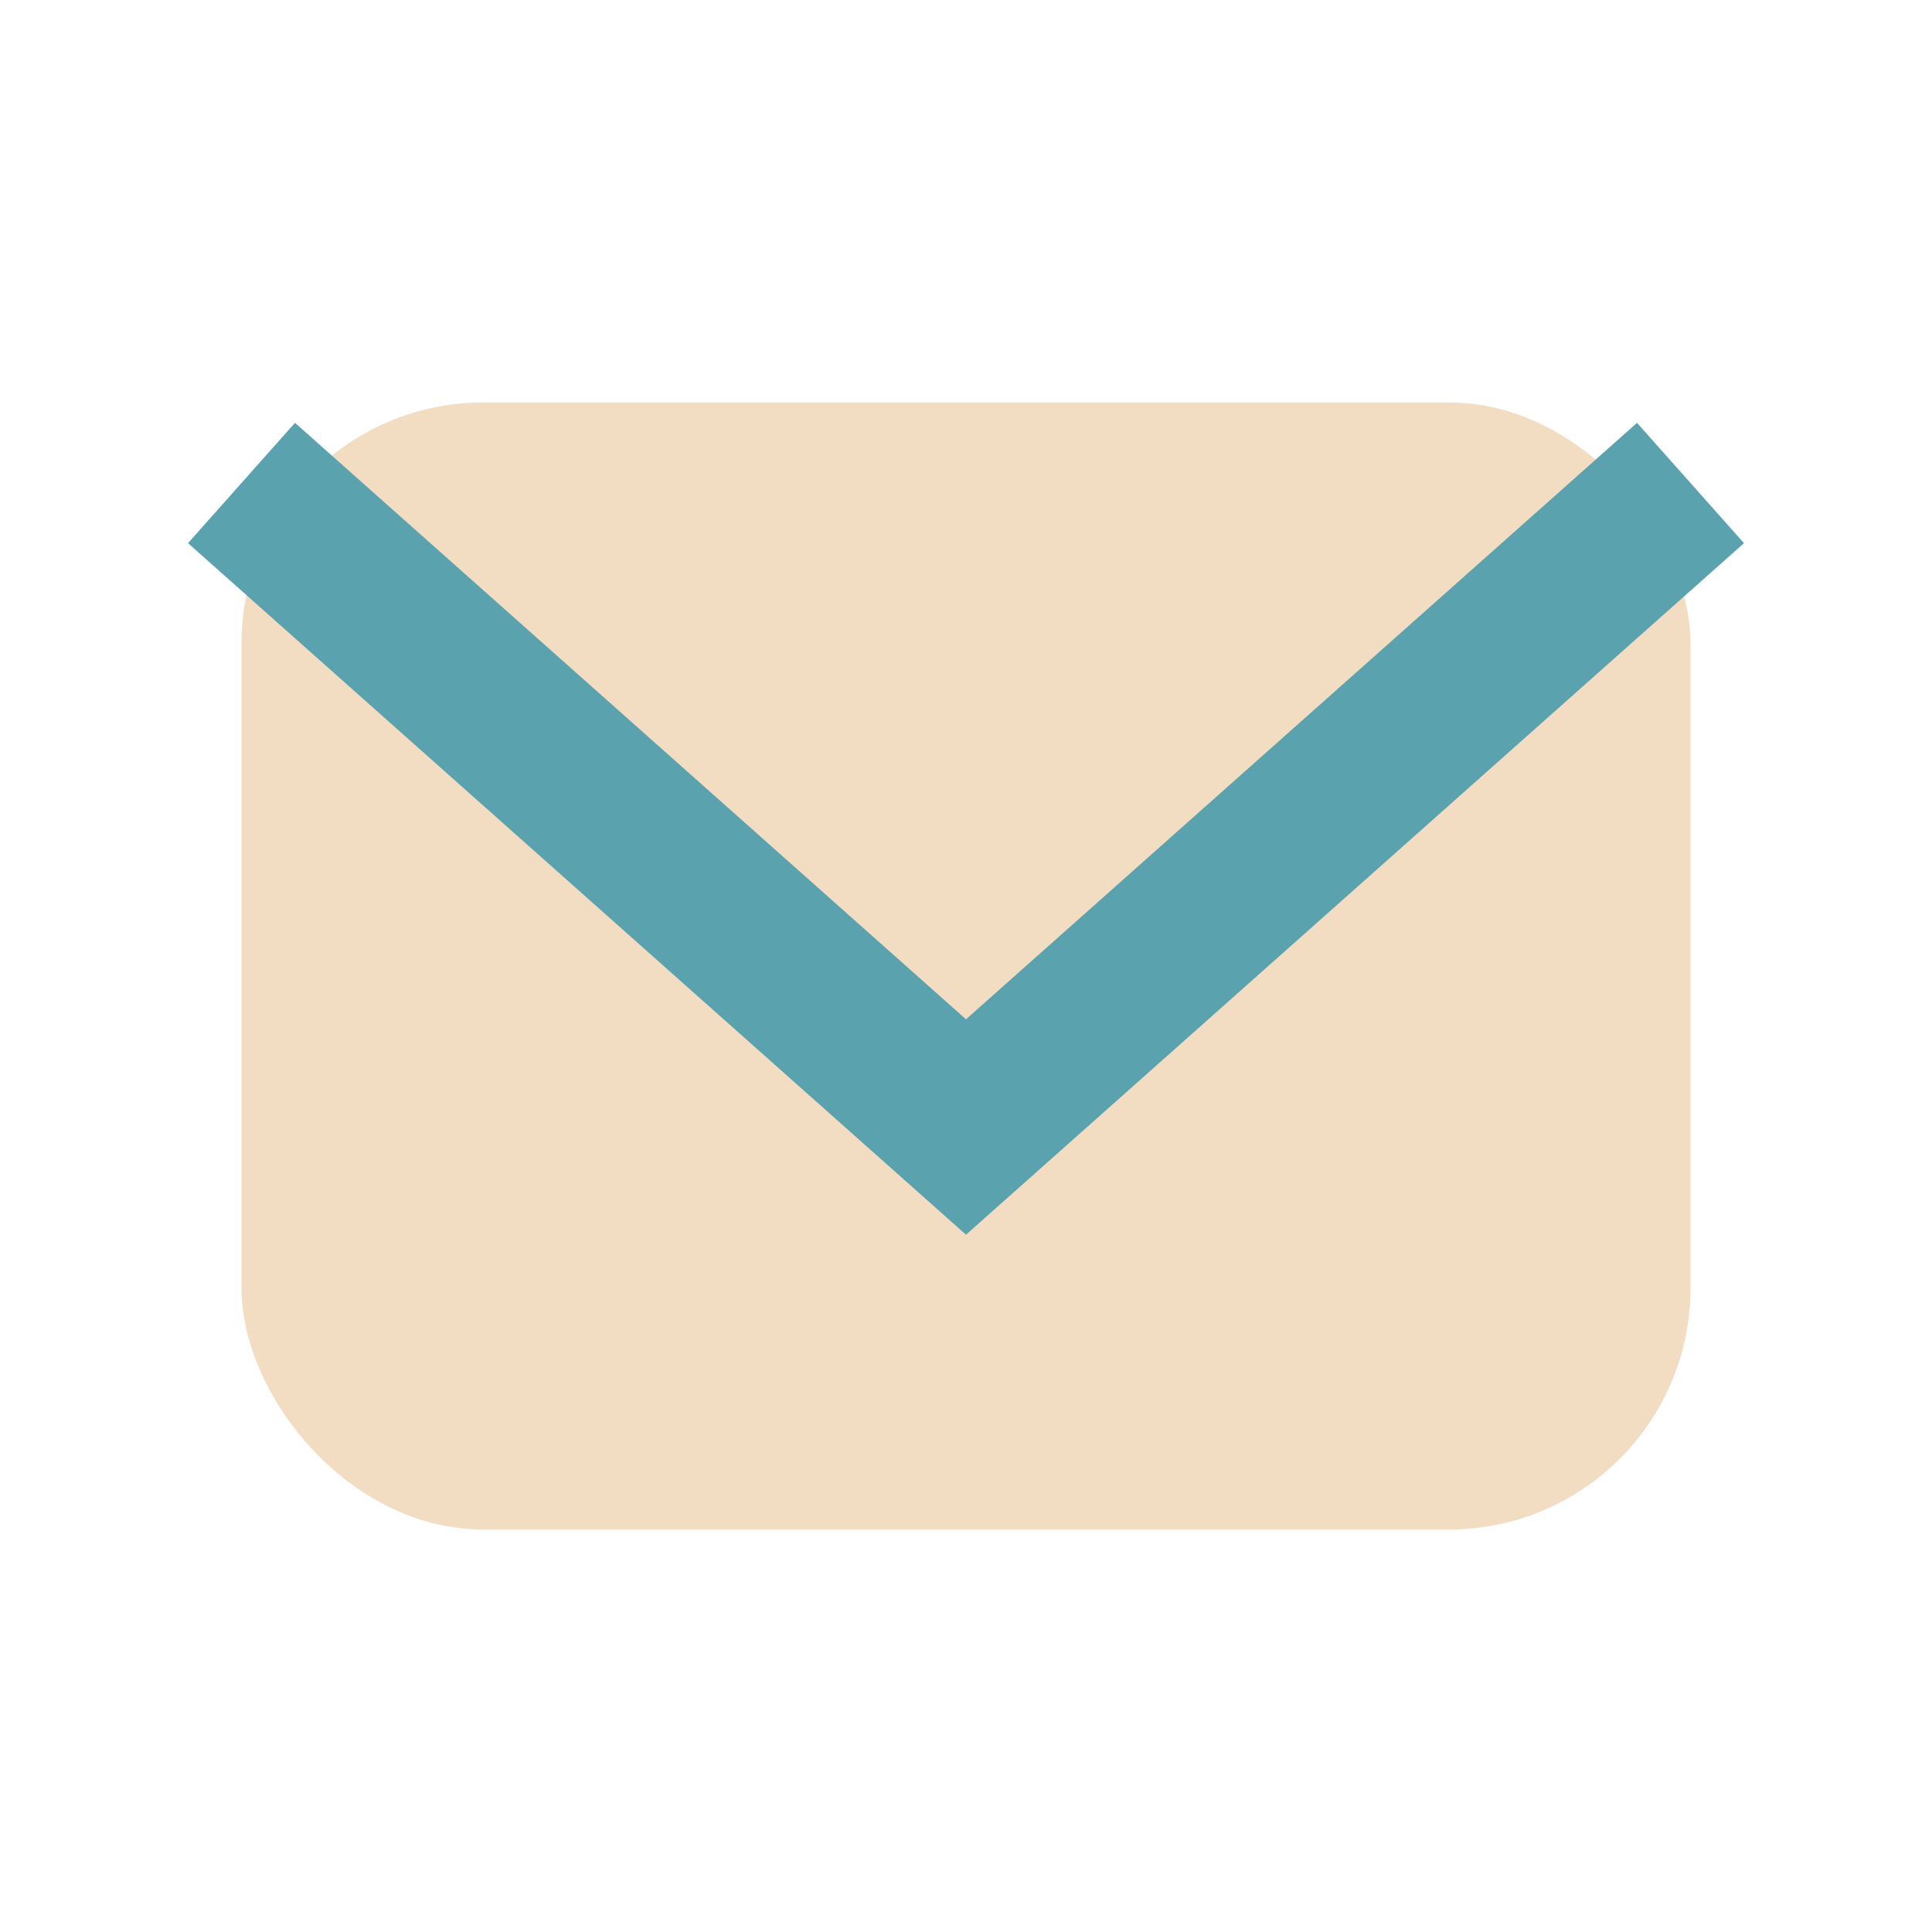
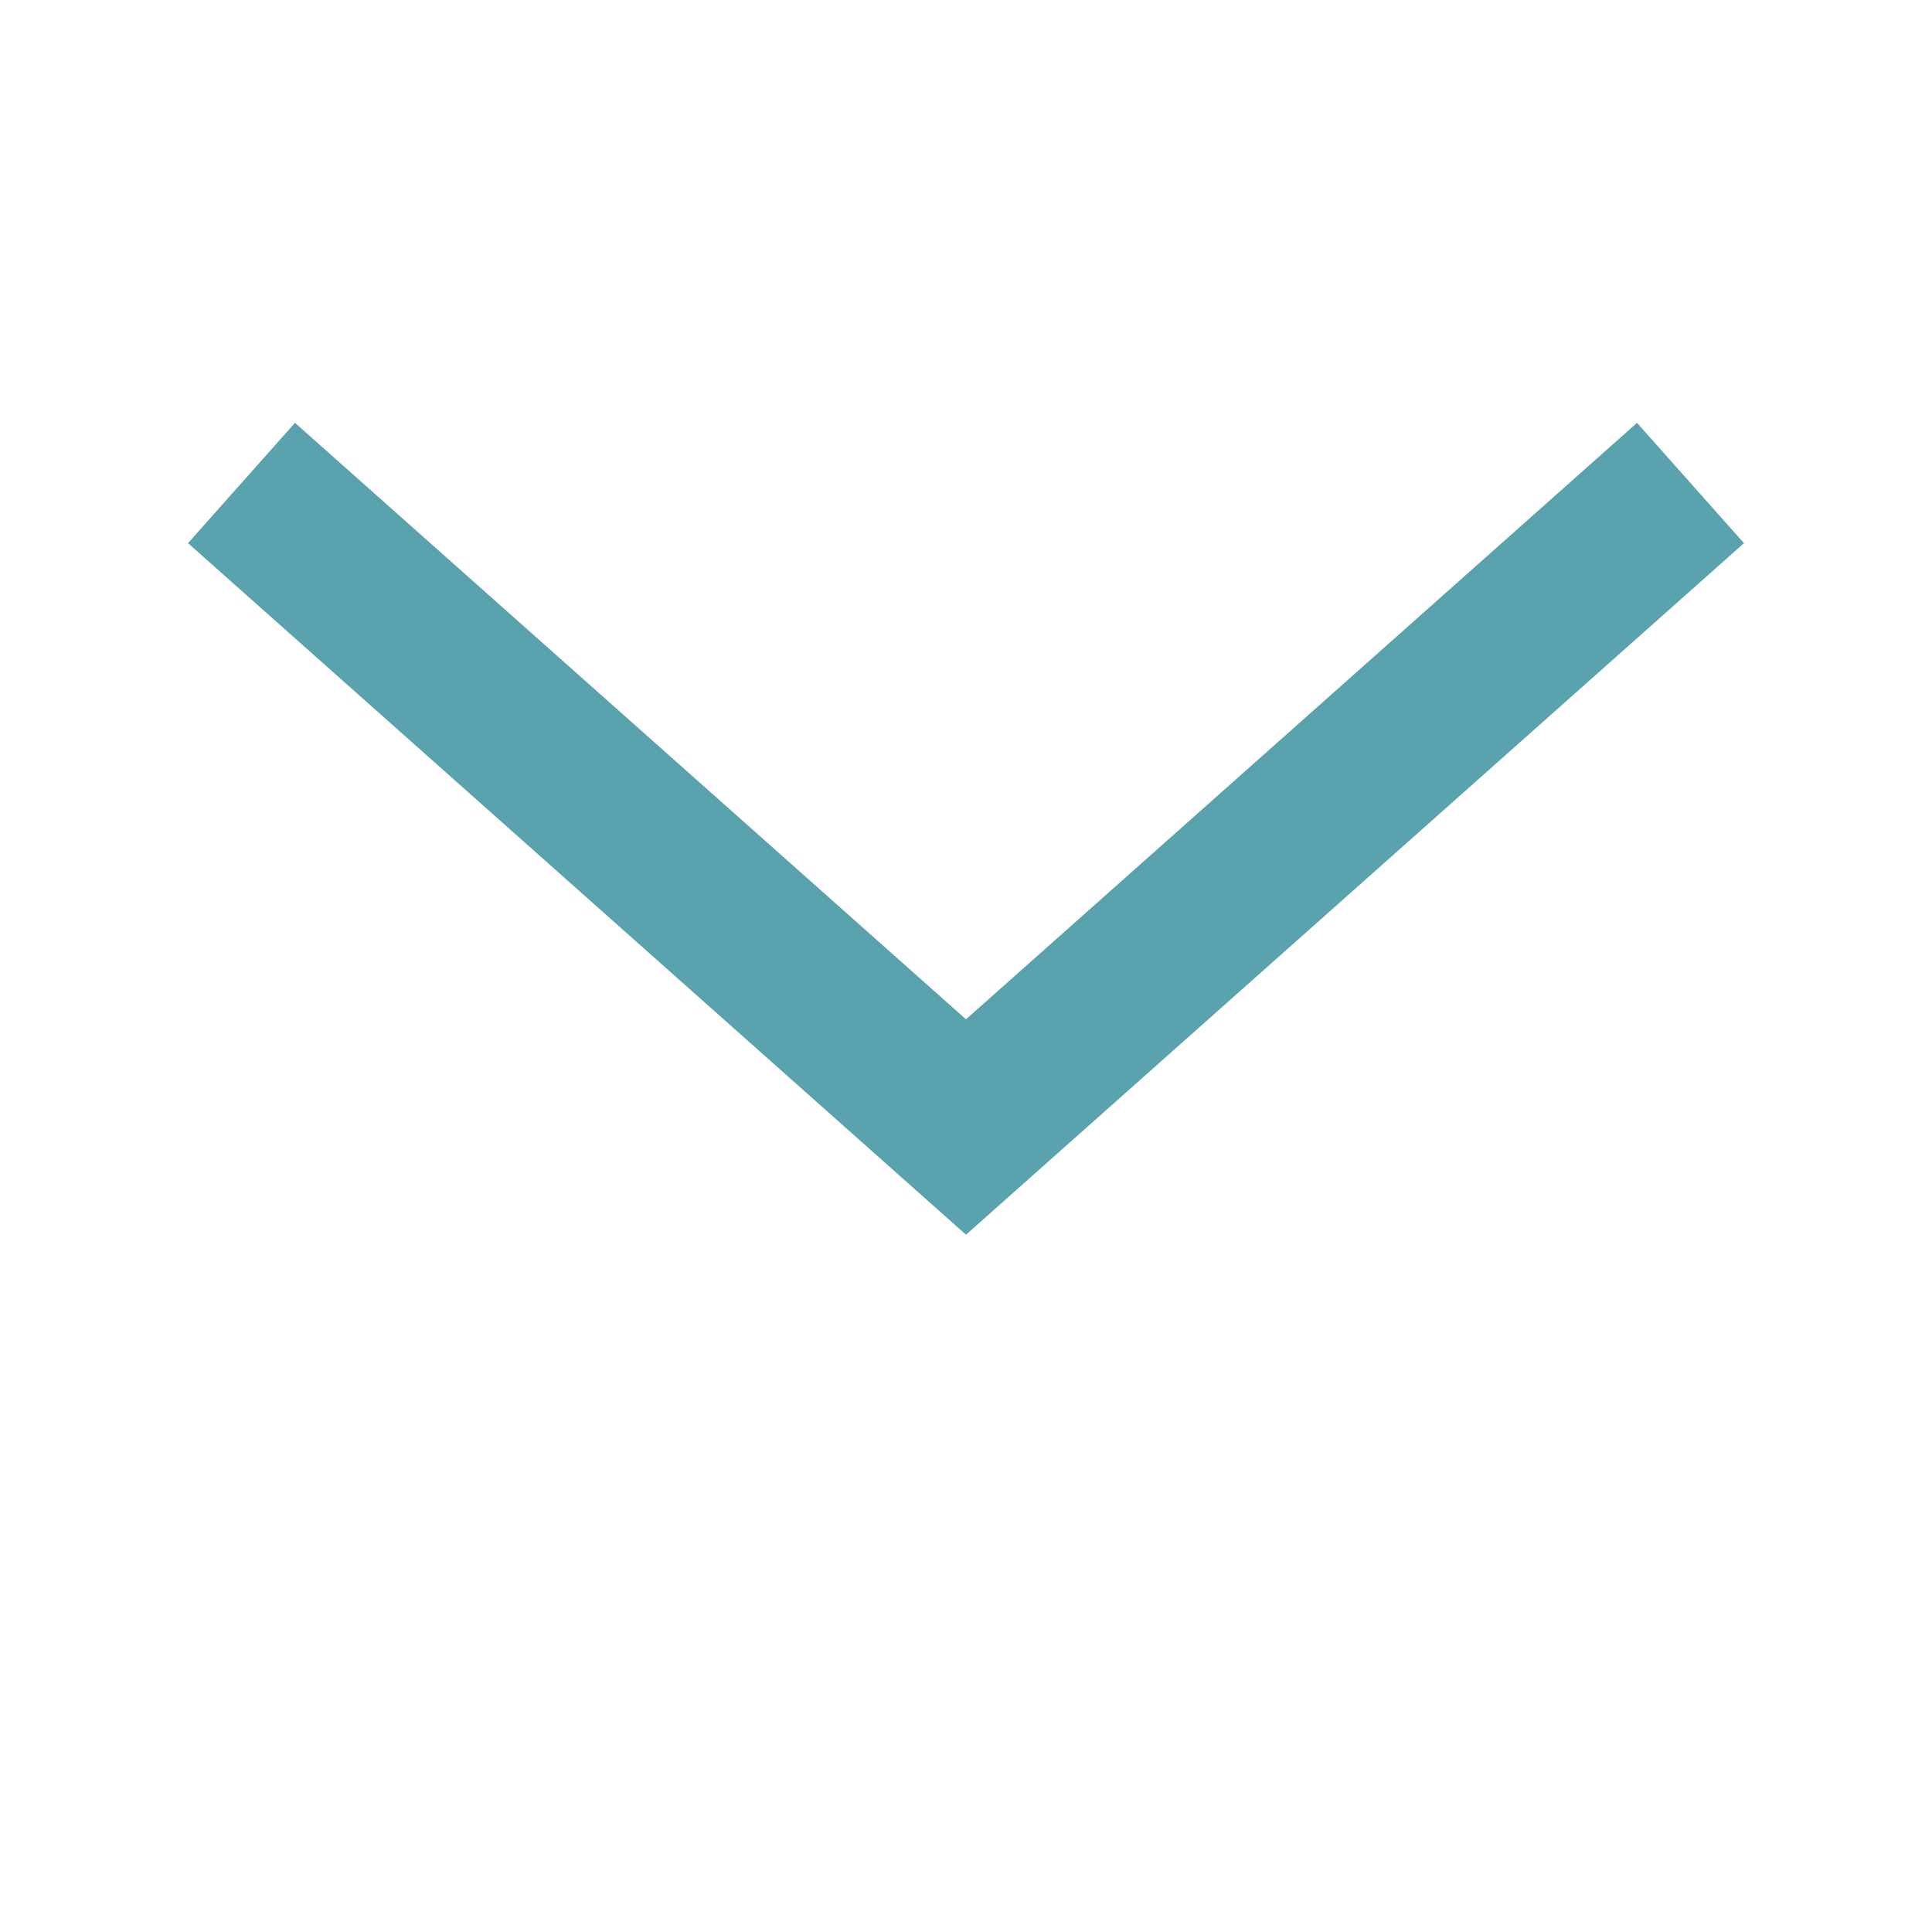
<svg xmlns="http://www.w3.org/2000/svg" width="24" height="24" viewBox="0 0 24 24">
-   <rect x="3" y="5" width="18" height="14" rx="3" fill="#F2DDC2" />
  <path d="M3 6l9 8 9-8" fill="none" stroke="#5AA2AE" stroke-width="2" />
</svg>